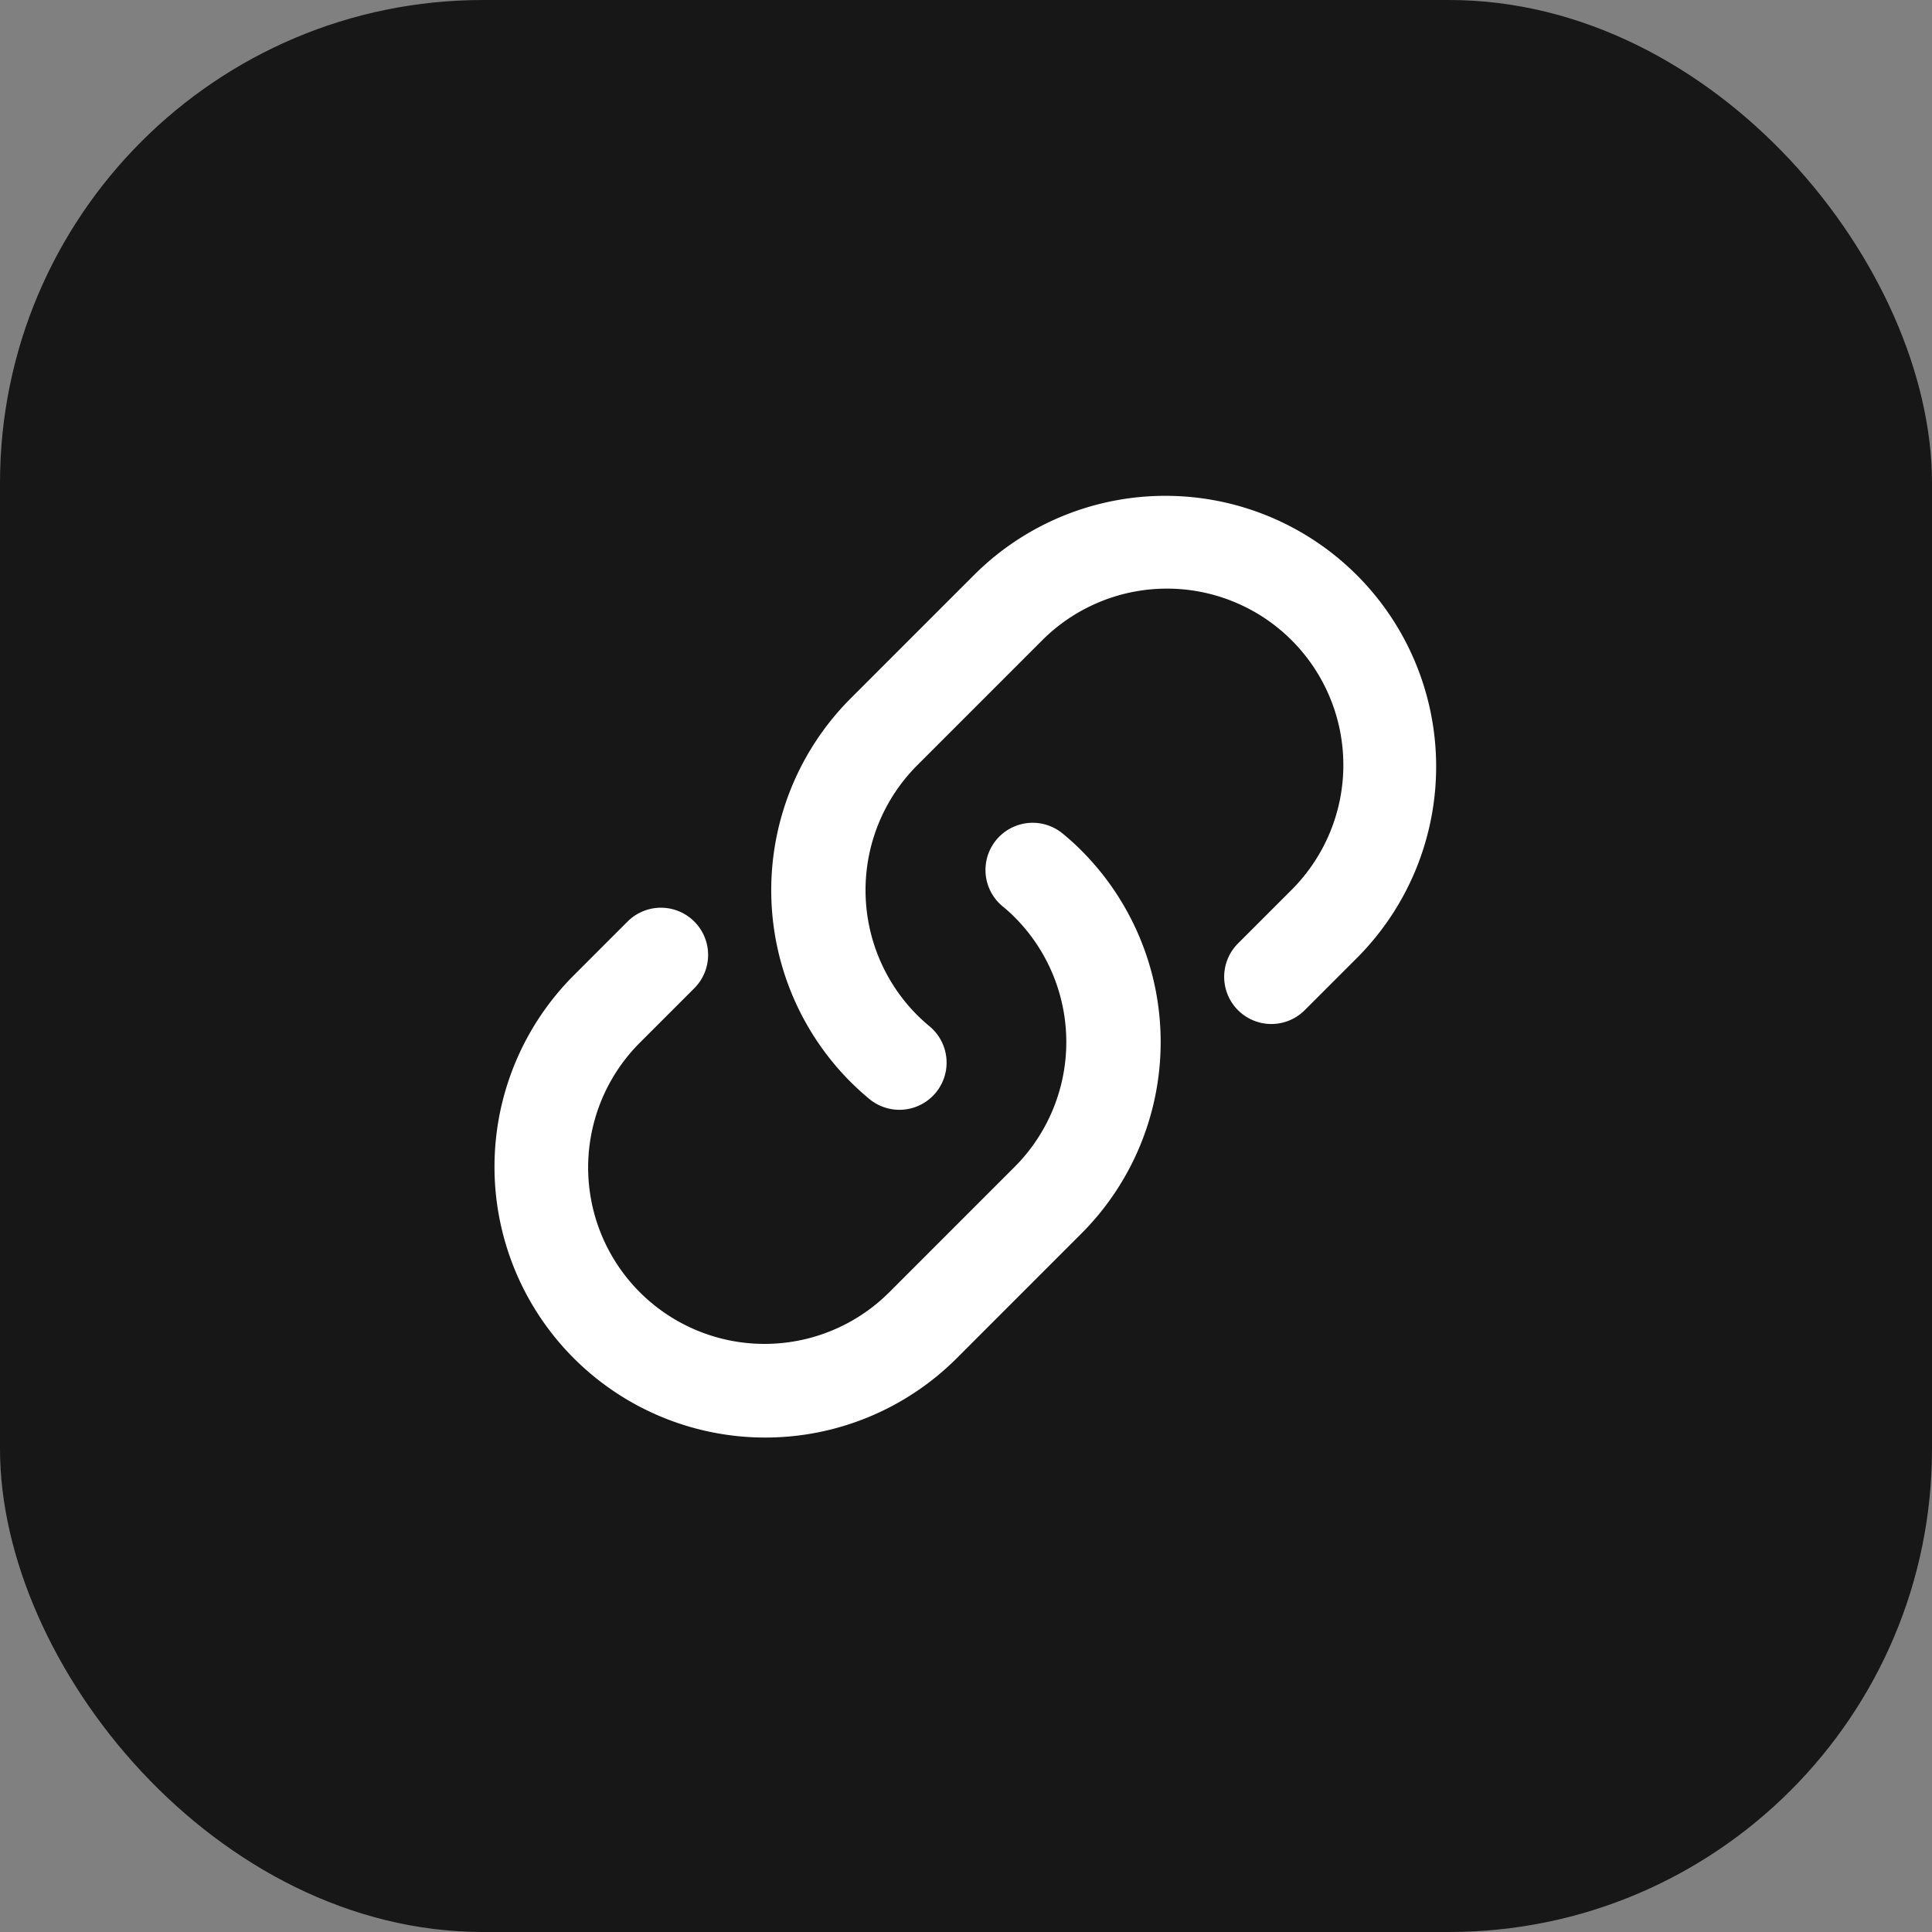
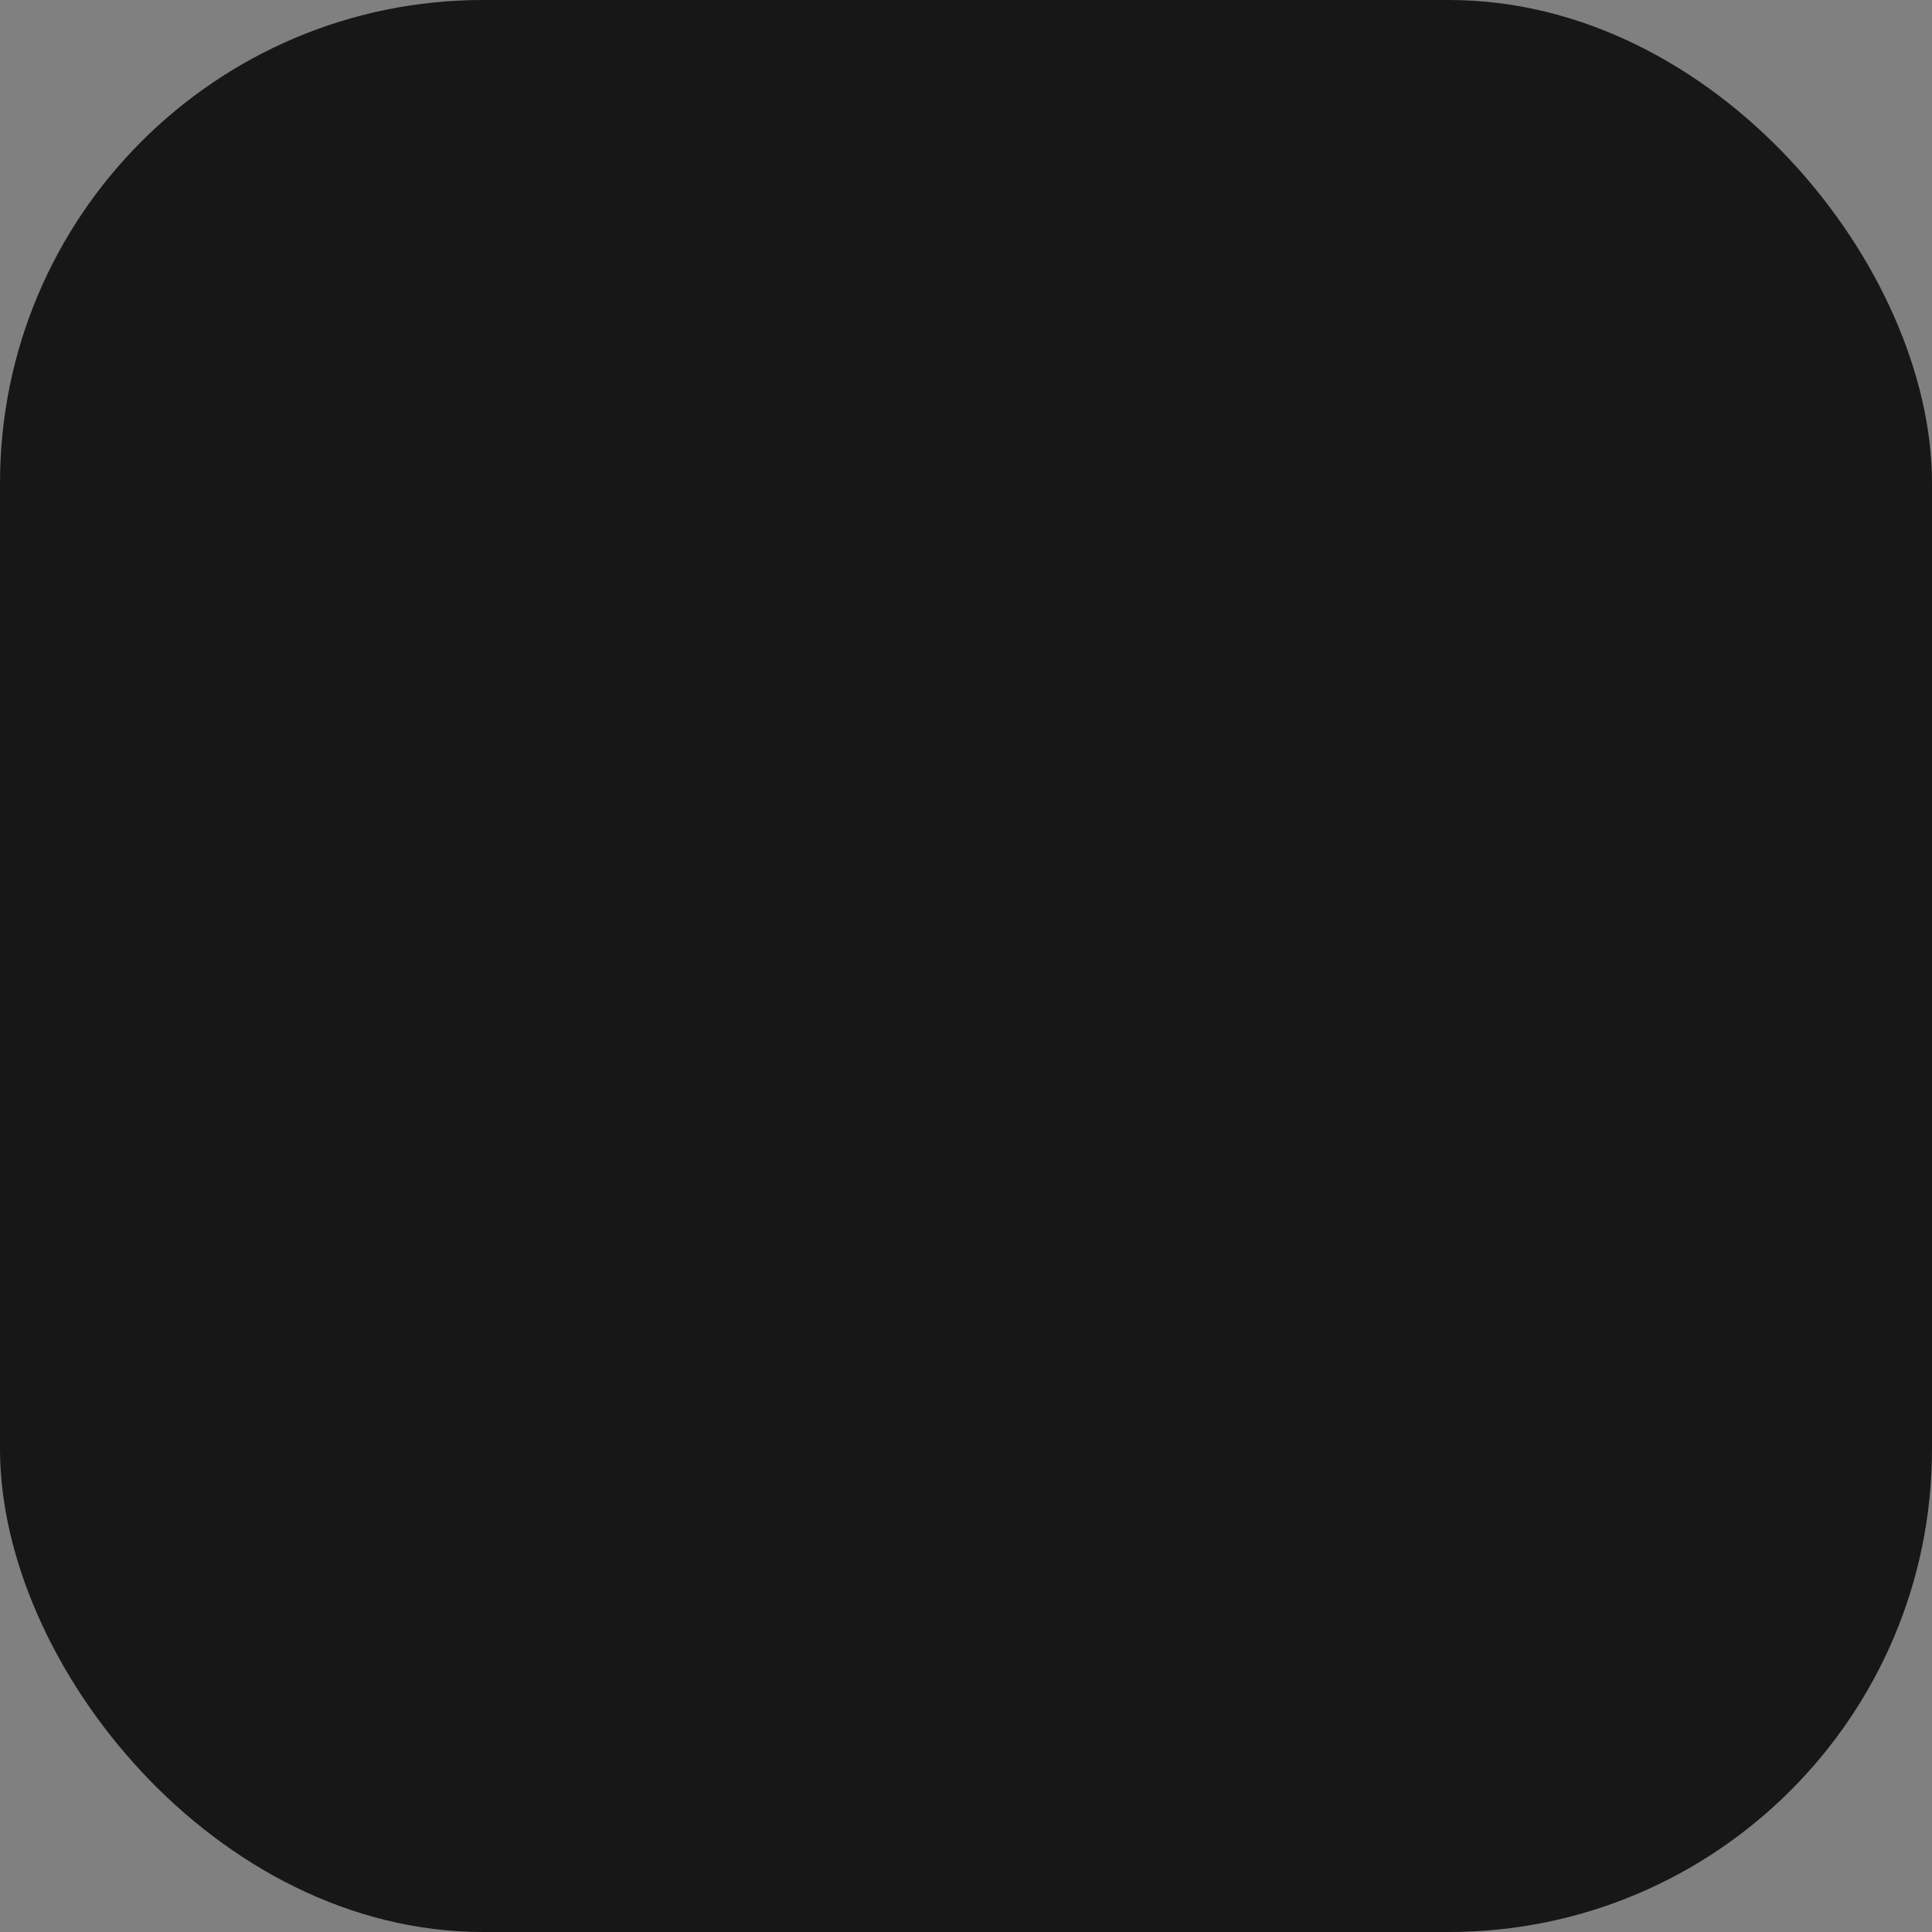
<svg xmlns="http://www.w3.org/2000/svg" width="512" height="512" fill="none">
  <rect width="100%" height="100%" fill="#808080" stroke="none" />
  <rect width="512" height="512" fill="url(#a)" paint-order="stroke" rx="128" />
  <defs>
    <linearGradient id="a" gradientTransform="rotate(135)" gradientUnits="userSpaceOnUse">
      <stop stop-color="#171717" />
      <stop offset="1" stop-color="#171717" />
    </linearGradient>
  </defs>
  <svg width="250" height="250" x="131" y="131" fill="#fff" color="#fff" viewBox="0 0 80 80.005">
-     <path d="M40.807 6.719 30.189 17.338a23.01 23.01 0 0 0 .002 32.476 23.24 23.24 0 0 0 1.636 1.486 4.001 4.001 0 0 0 5.107-6.16c-.395-.329-.75-.65-1.084-.984a14.995 14.995 0 0 1-.002-21.16l10.615-10.617A14.96 14.96 0 0 1 67.62 33.537l-4.552 4.553a4 4 0 0 0 5.658 5.66l4.552-4.554A22.963 22.963 0 0 0 40.807 6.72Z" />
-     <path d="M48.162 28.741a4.001 4.001 0 0 0-5.017 6.235 12.442 12.442 0 0 1 .986.895 14.979 14.979 0 0 1 0 21.16L33.517 67.647A14.961 14.961 0 1 1 12.36 46.488l4.596-4.597a4 4 0 0 0-5.657-5.66l-4.598 4.6a22.963 22.963 0 0 0 32.474 32.475L49.789 62.69a22.98 22.98 0 0 0 .001-32.477 20.422 20.422 0 0 0-1.628-1.472Z" />
-   </svg>
+     </svg>
</svg>